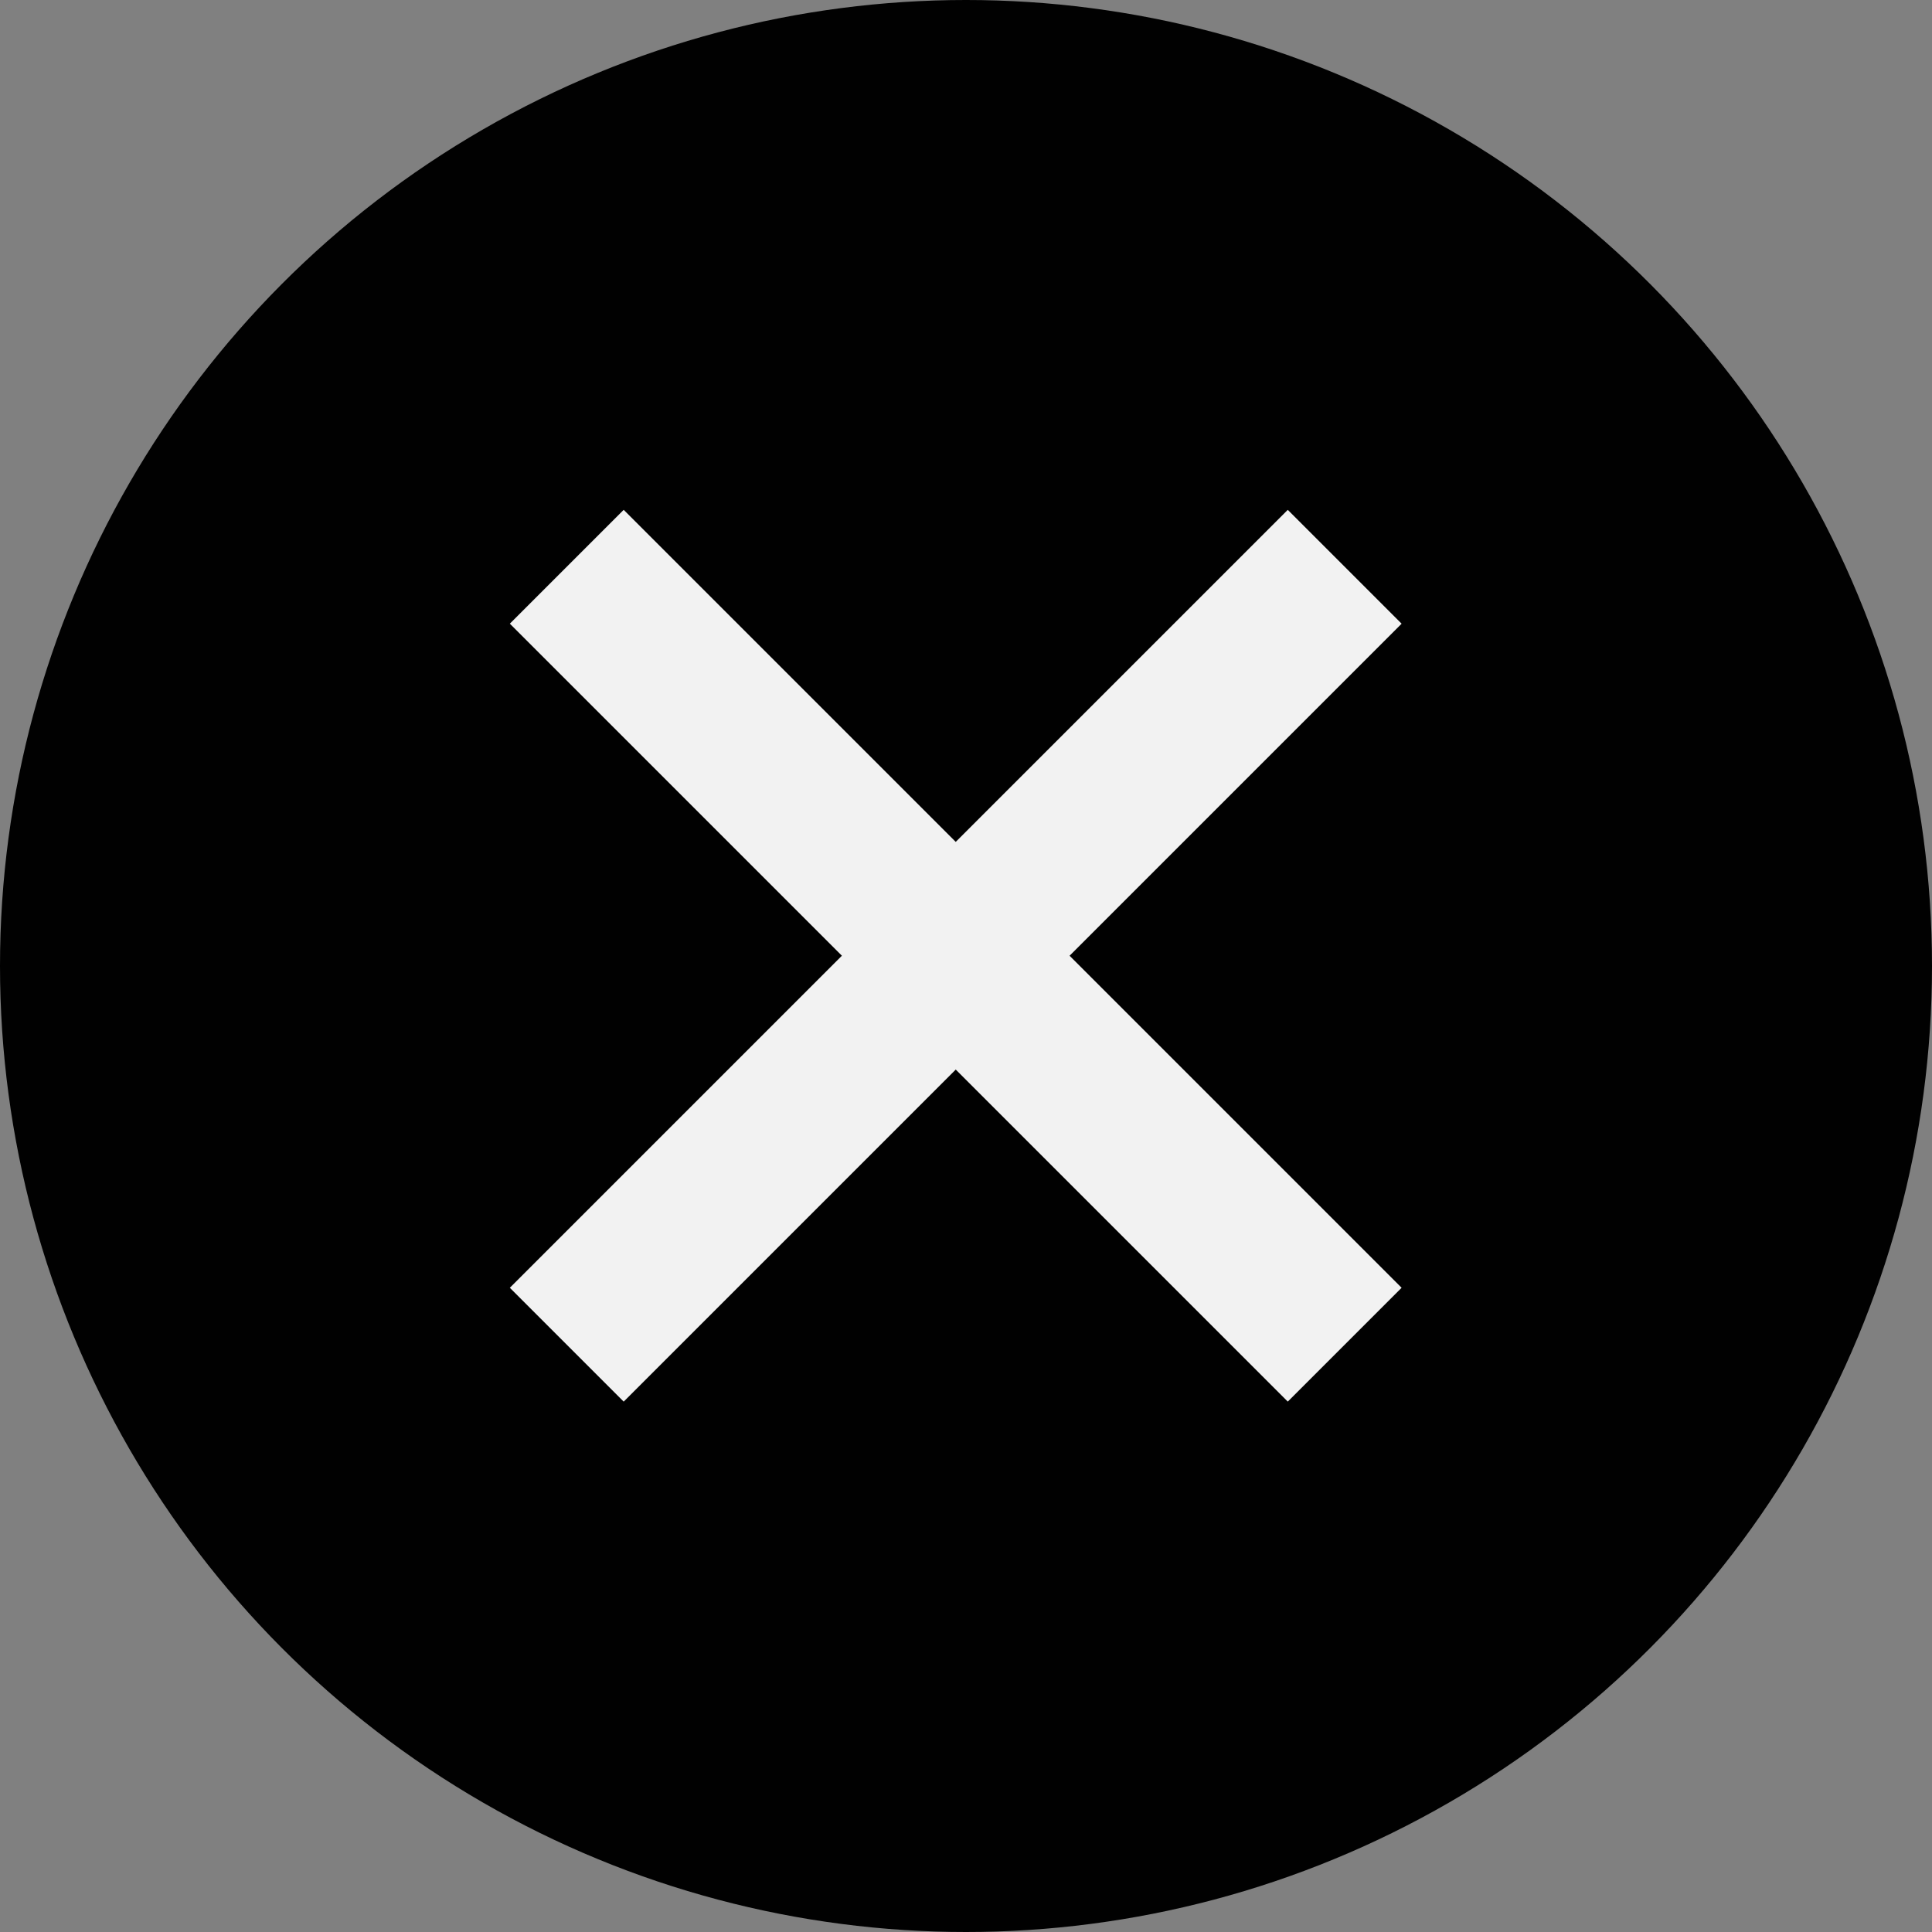
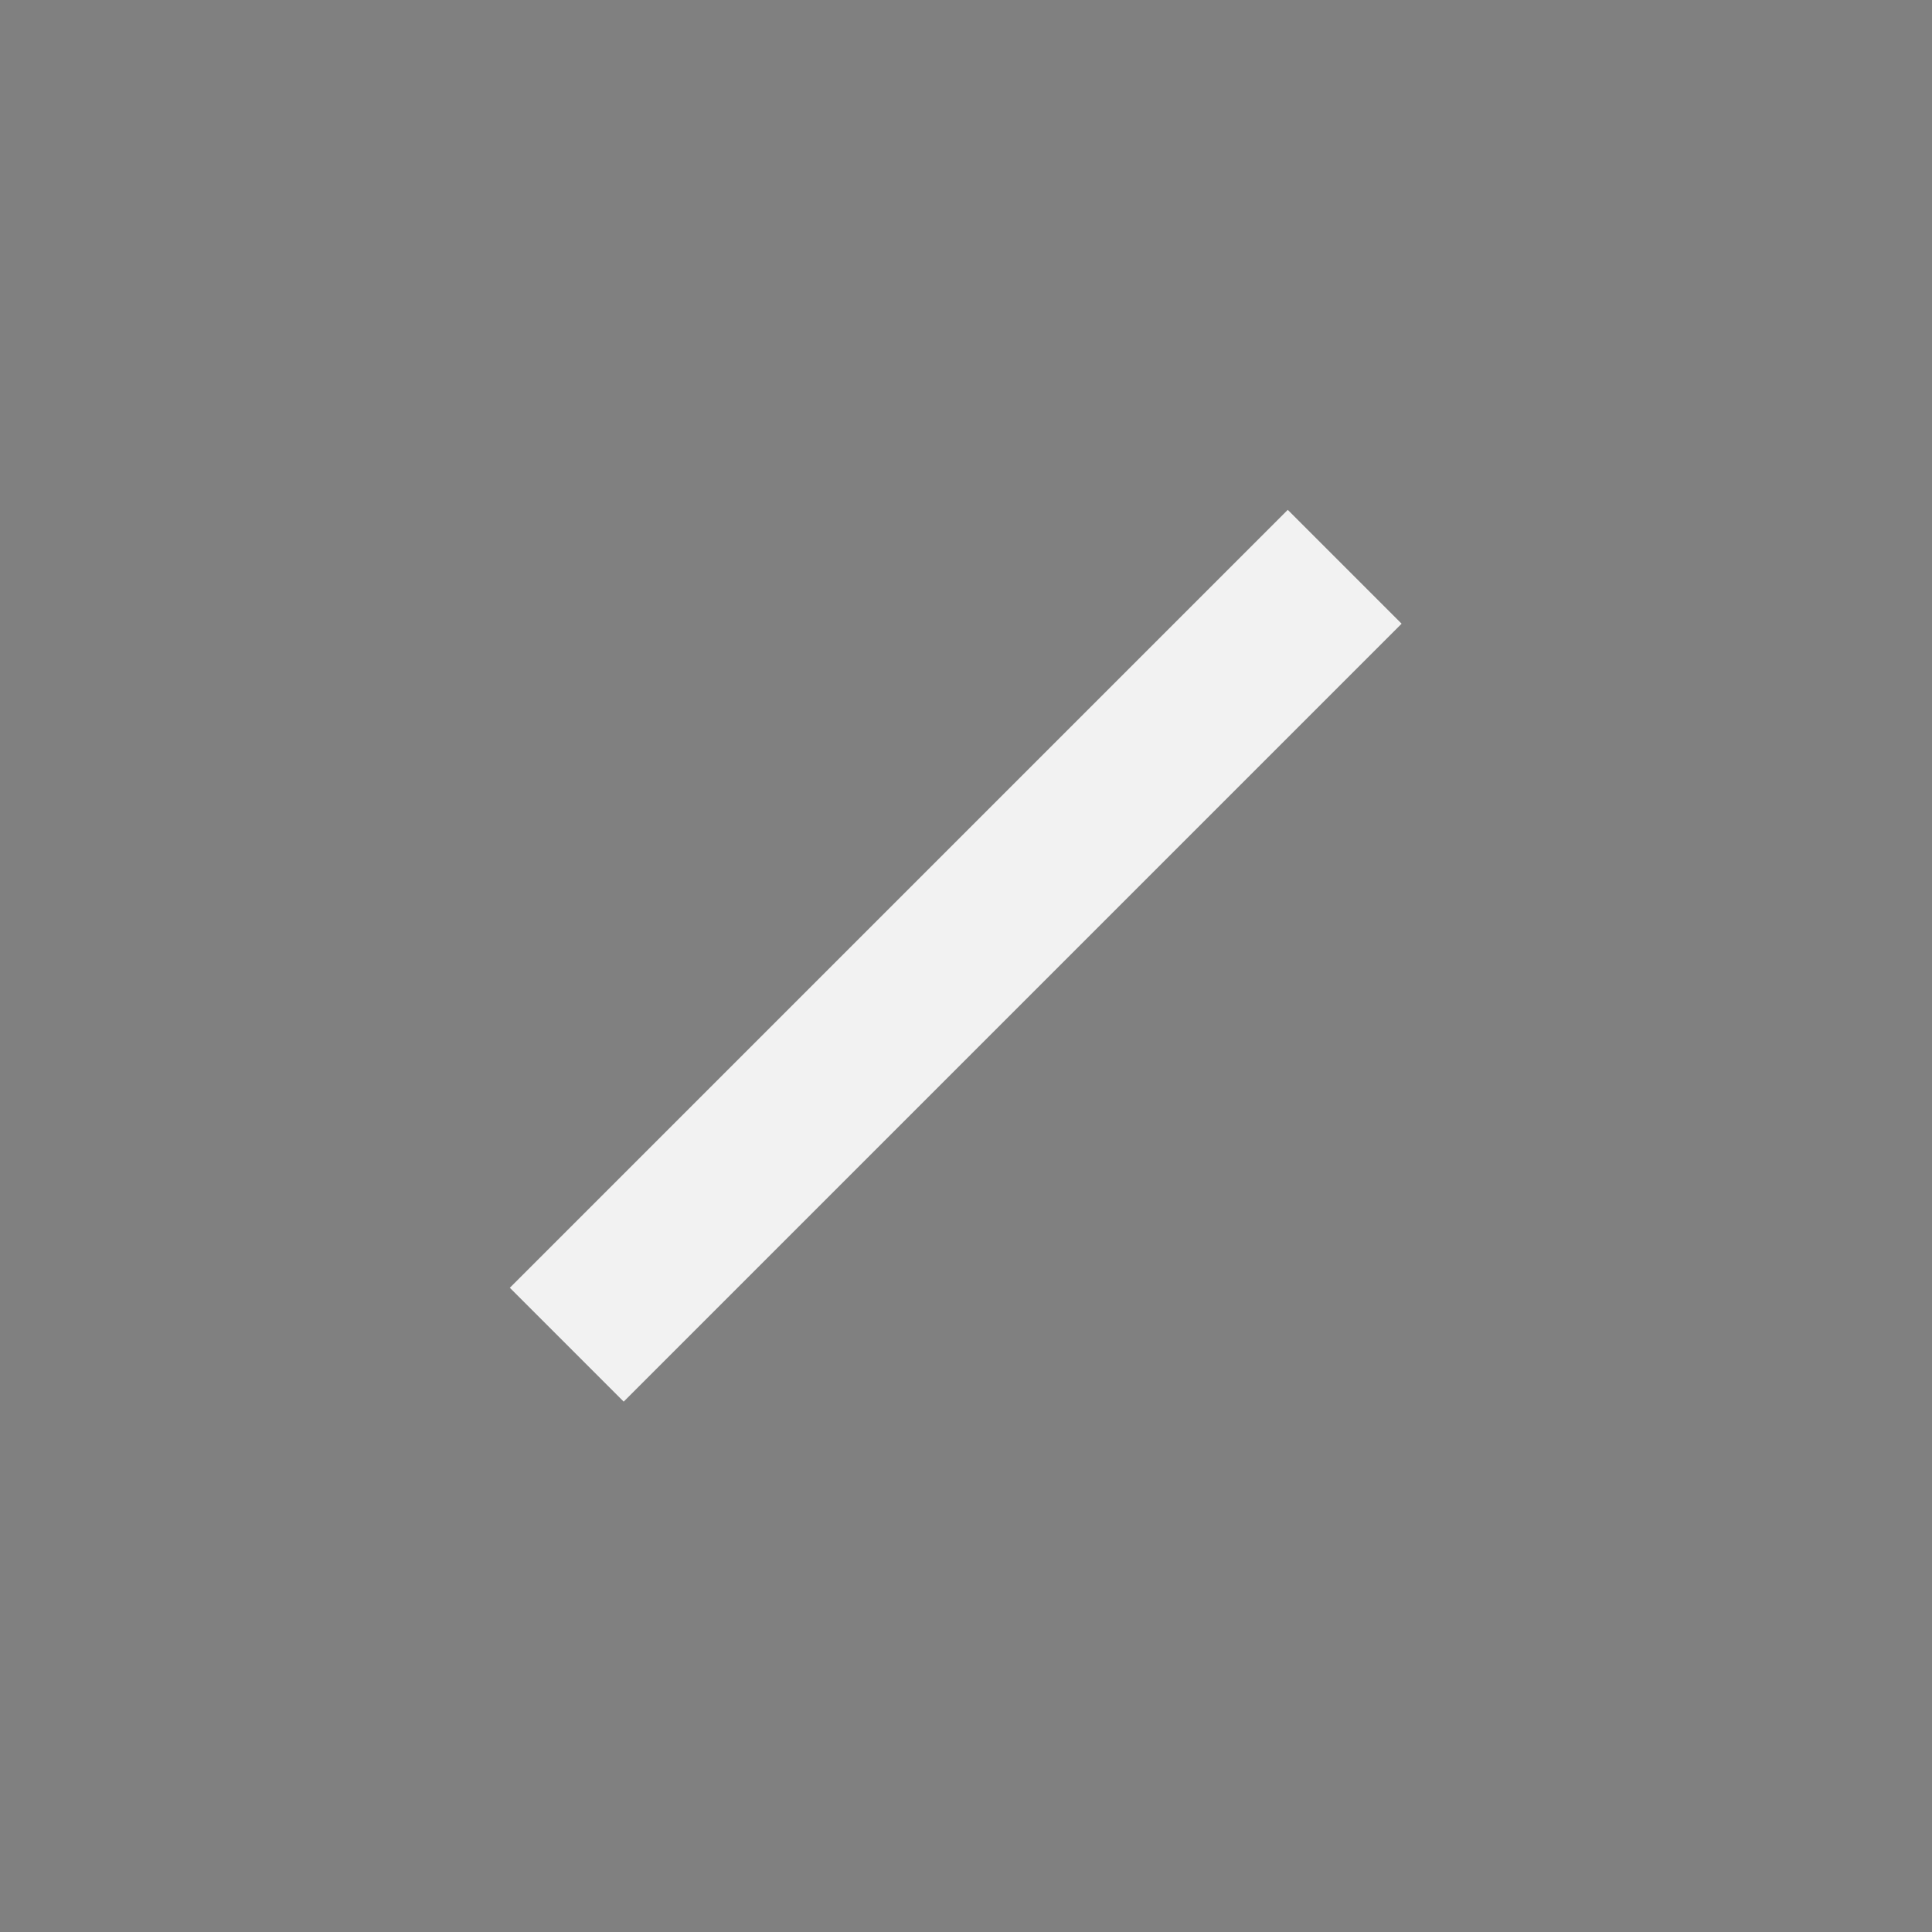
<svg xmlns="http://www.w3.org/2000/svg" width="72" height="72" viewBox="0 0 72 72" fill="none">
  <rect x="0" y="0" width="72" height="72" fill="#808080" stroke="none" />
-   <circle cx="36" cy="36" r="36" fill="#010101" />
-   <rect x="23.243" y="19" width="41" height="6" transform="rotate(45 23.243 19)" fill="#F2F2F2" />
  <rect x="19" y="47.992" width="41" height="6" transform="rotate(-45 19 47.992)" fill="#F2F2F2" />
</svg>